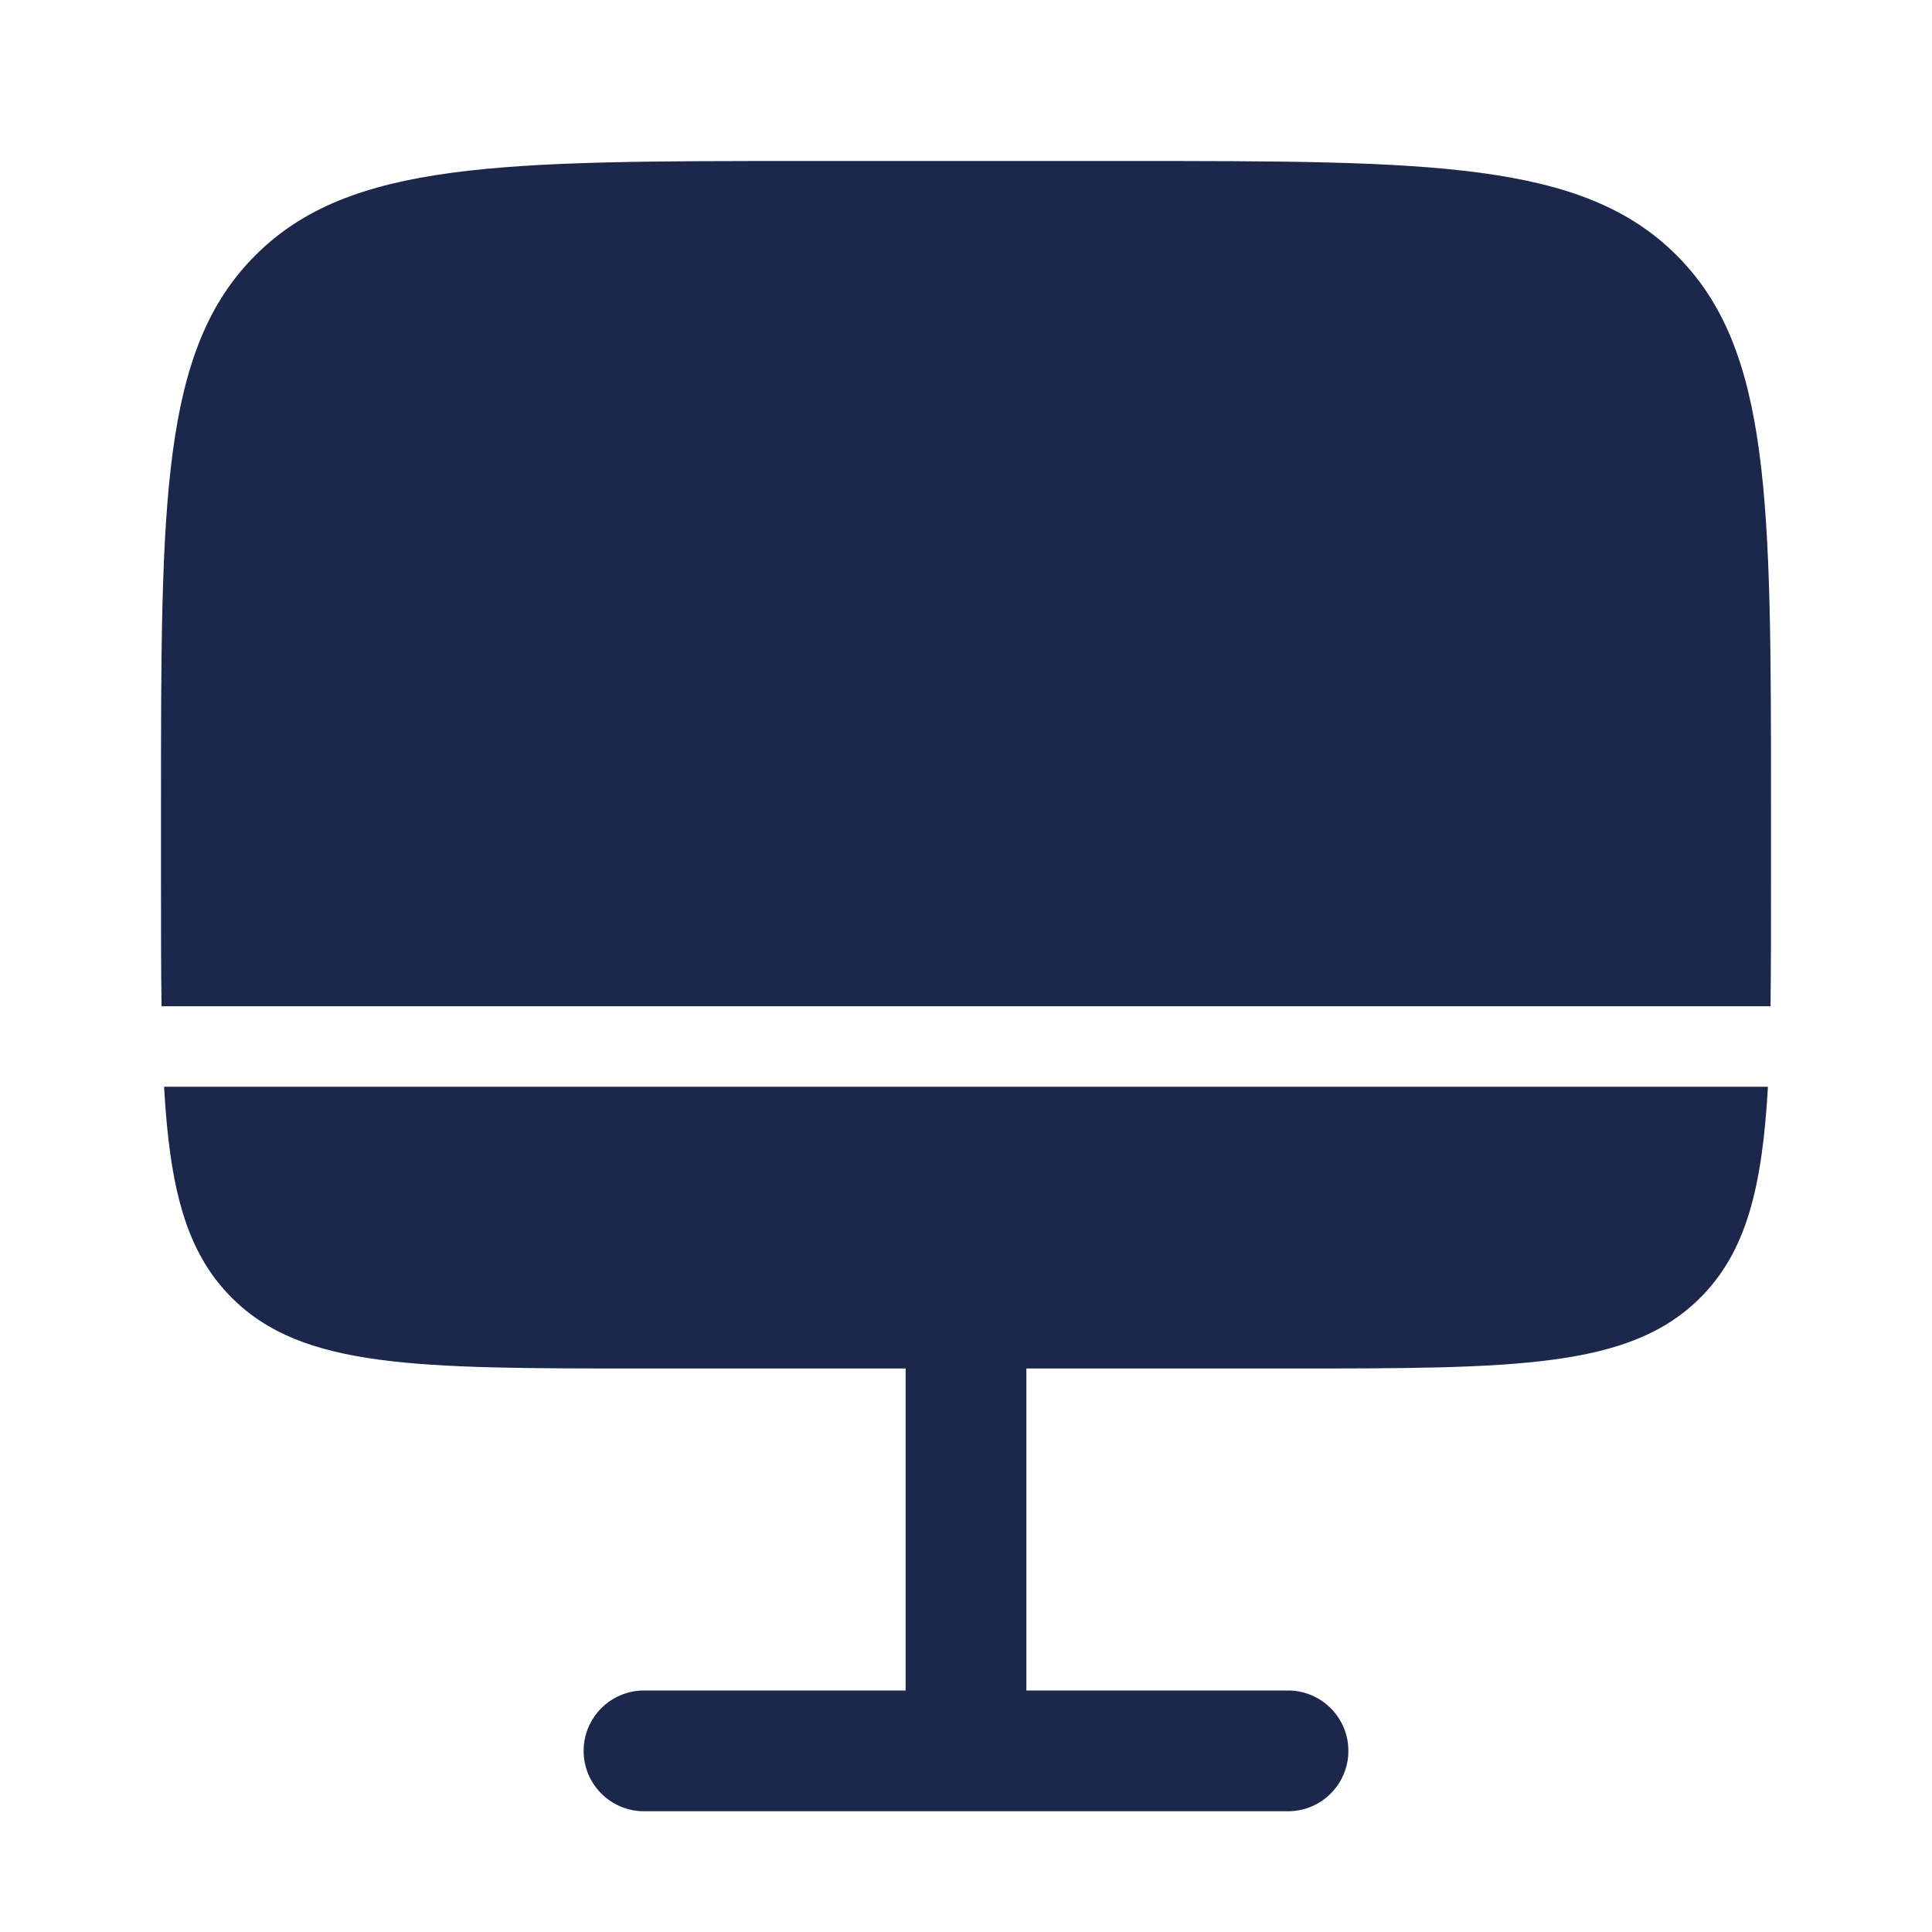
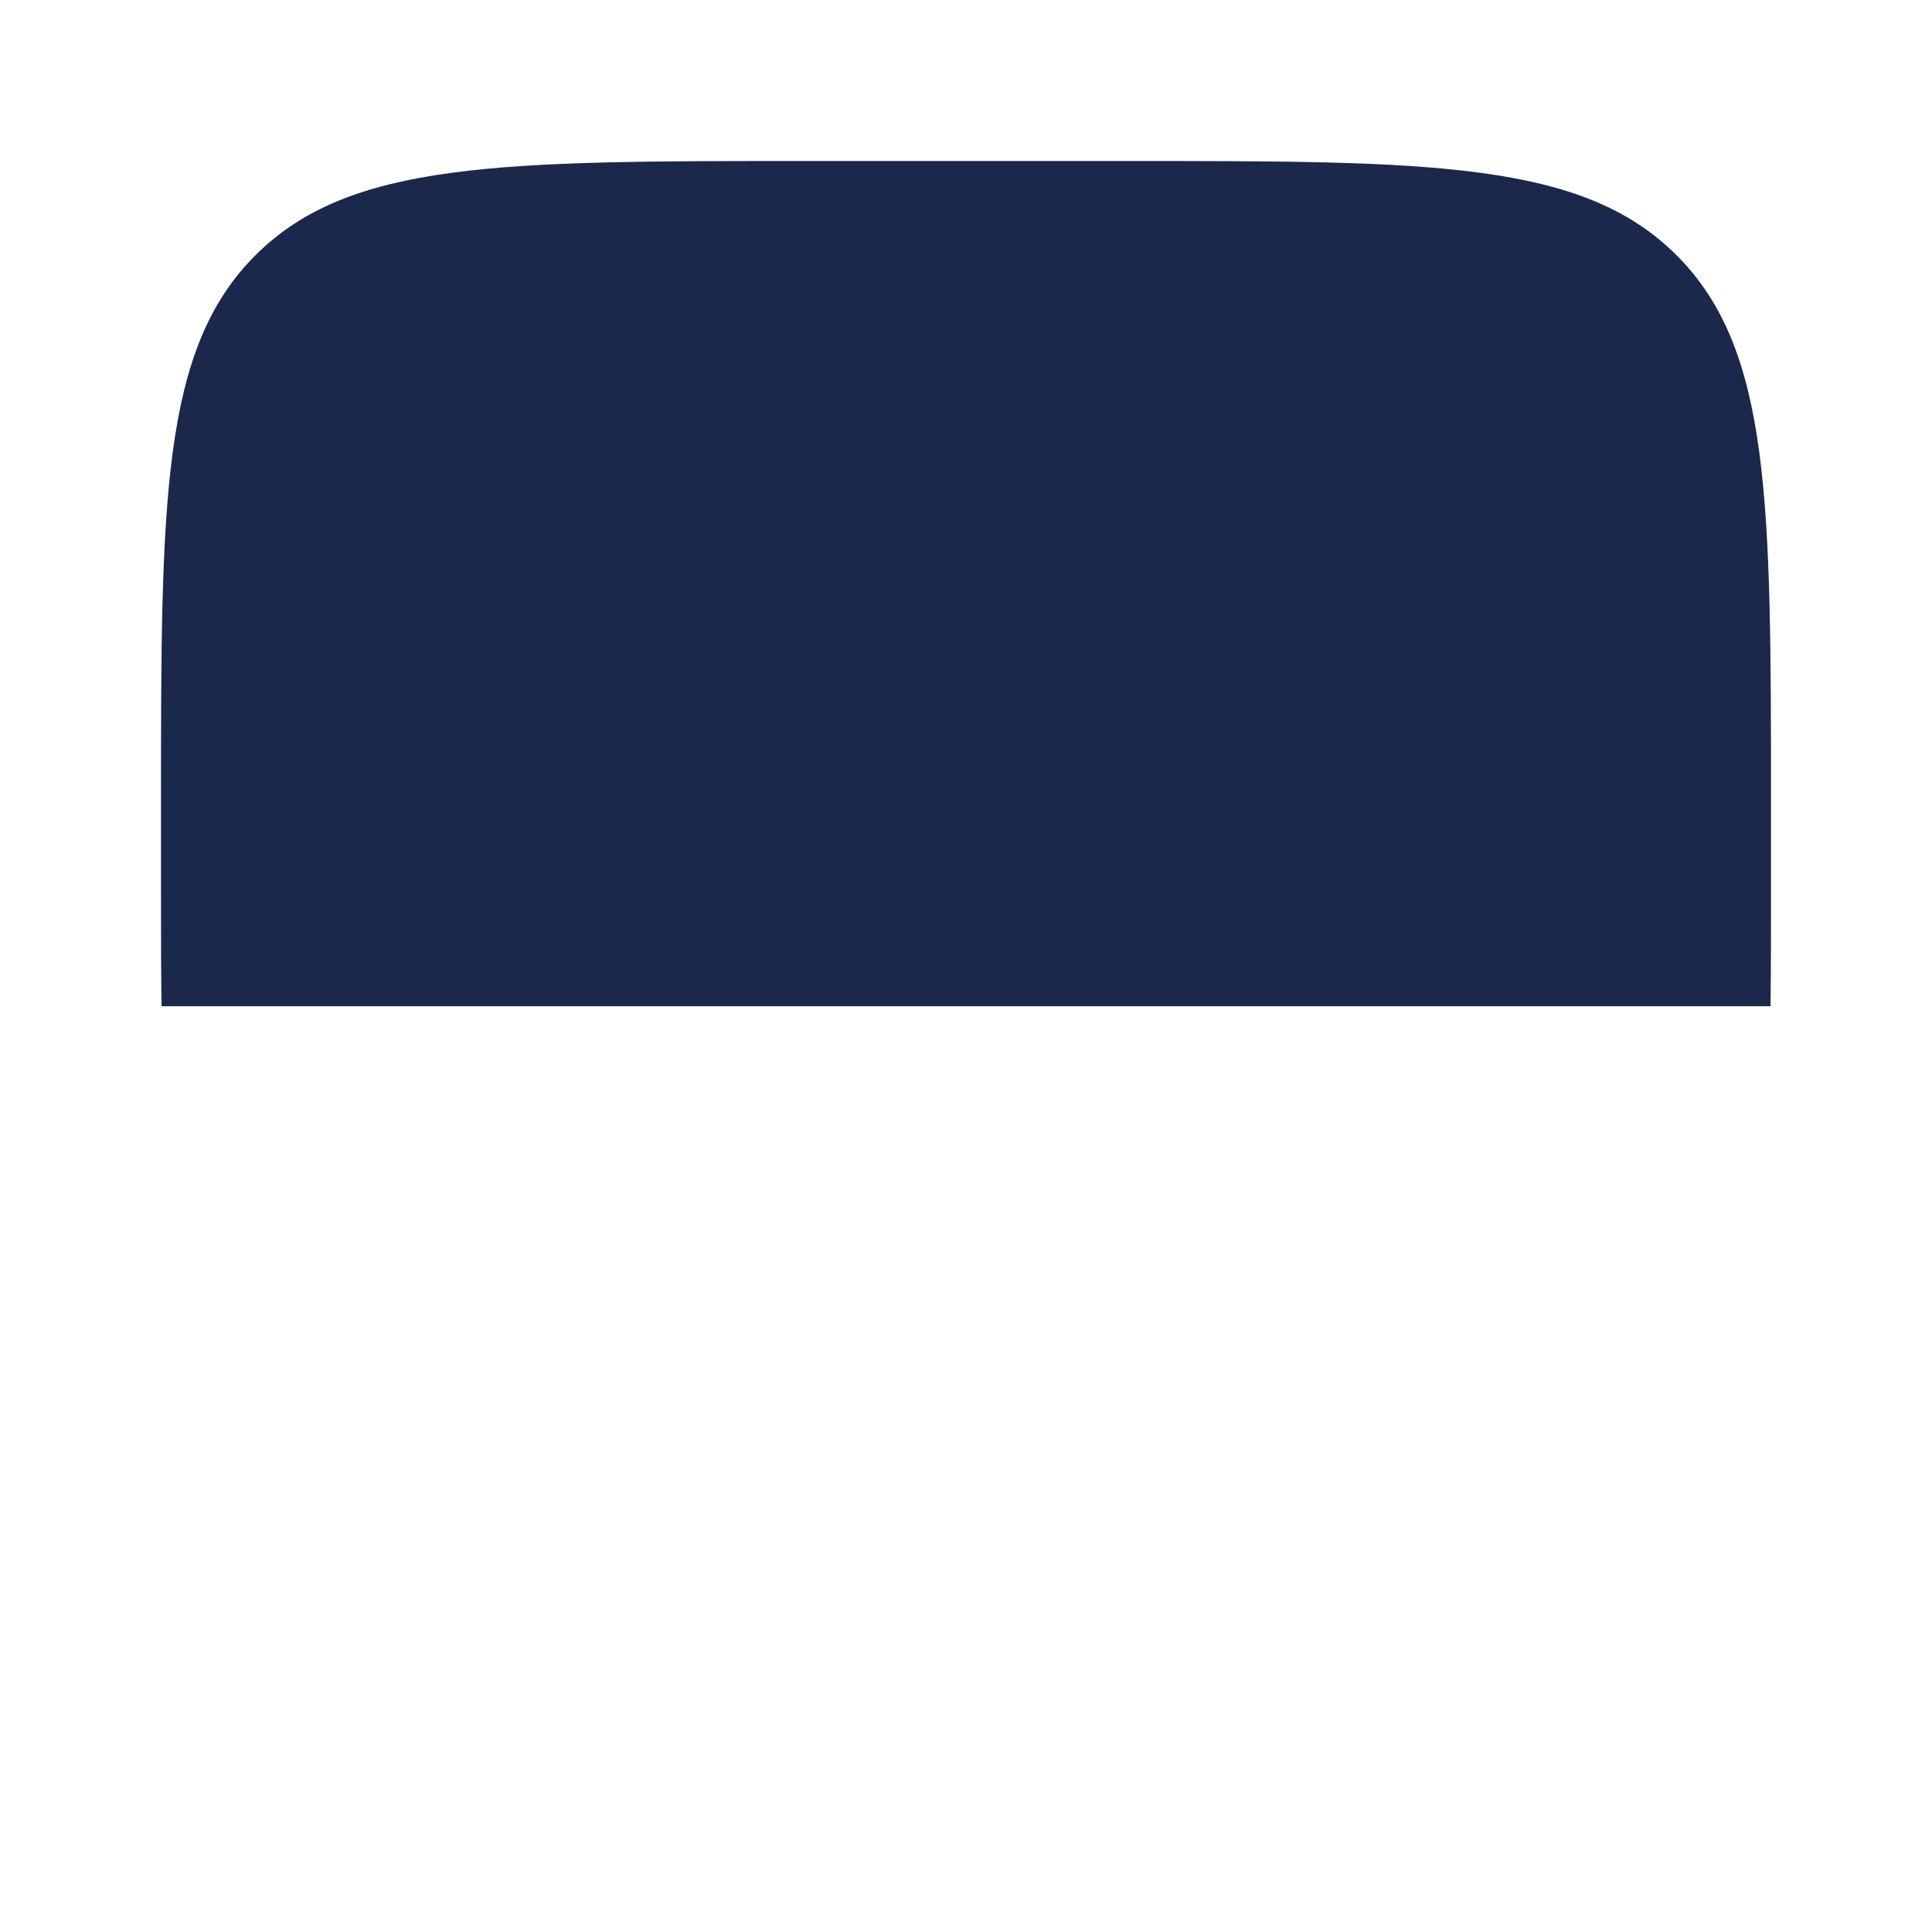
<svg xmlns="http://www.w3.org/2000/svg" width="800px" height="800px" viewBox="0 0 24 24" fill="none">
-   <path d="M8 17C5.172 17 3.757 17 2.879 16.121C2.309 15.552 2.109 14.758 2.038 13.5H21.962C21.891 14.758 21.691 15.552 21.121 16.121C20.243 17 18.828 17 16 17H12.75V21H16C16.414 21 16.75 21.336 16.75 21.75C16.75 22.164 16.414 22.5 16 22.5H8C7.586 22.5 7.25 22.164 7.25 21.75C7.25 21.336 7.586 21 8 21H11.25V17H8Z" fill="#1C274C" />
  <path d="M10 2H14C17.771 2 19.657 2 20.828 3.172C22 4.343 22 6.229 22 10V11C22 11.552 22 12.049 21.994 12.5H2.007C2 12.049 2 11.552 2 11V10C2 6.229 2 4.343 3.172 3.172C4.343 2 6.229 2 10 2Z" fill="#1C274C" />
</svg>